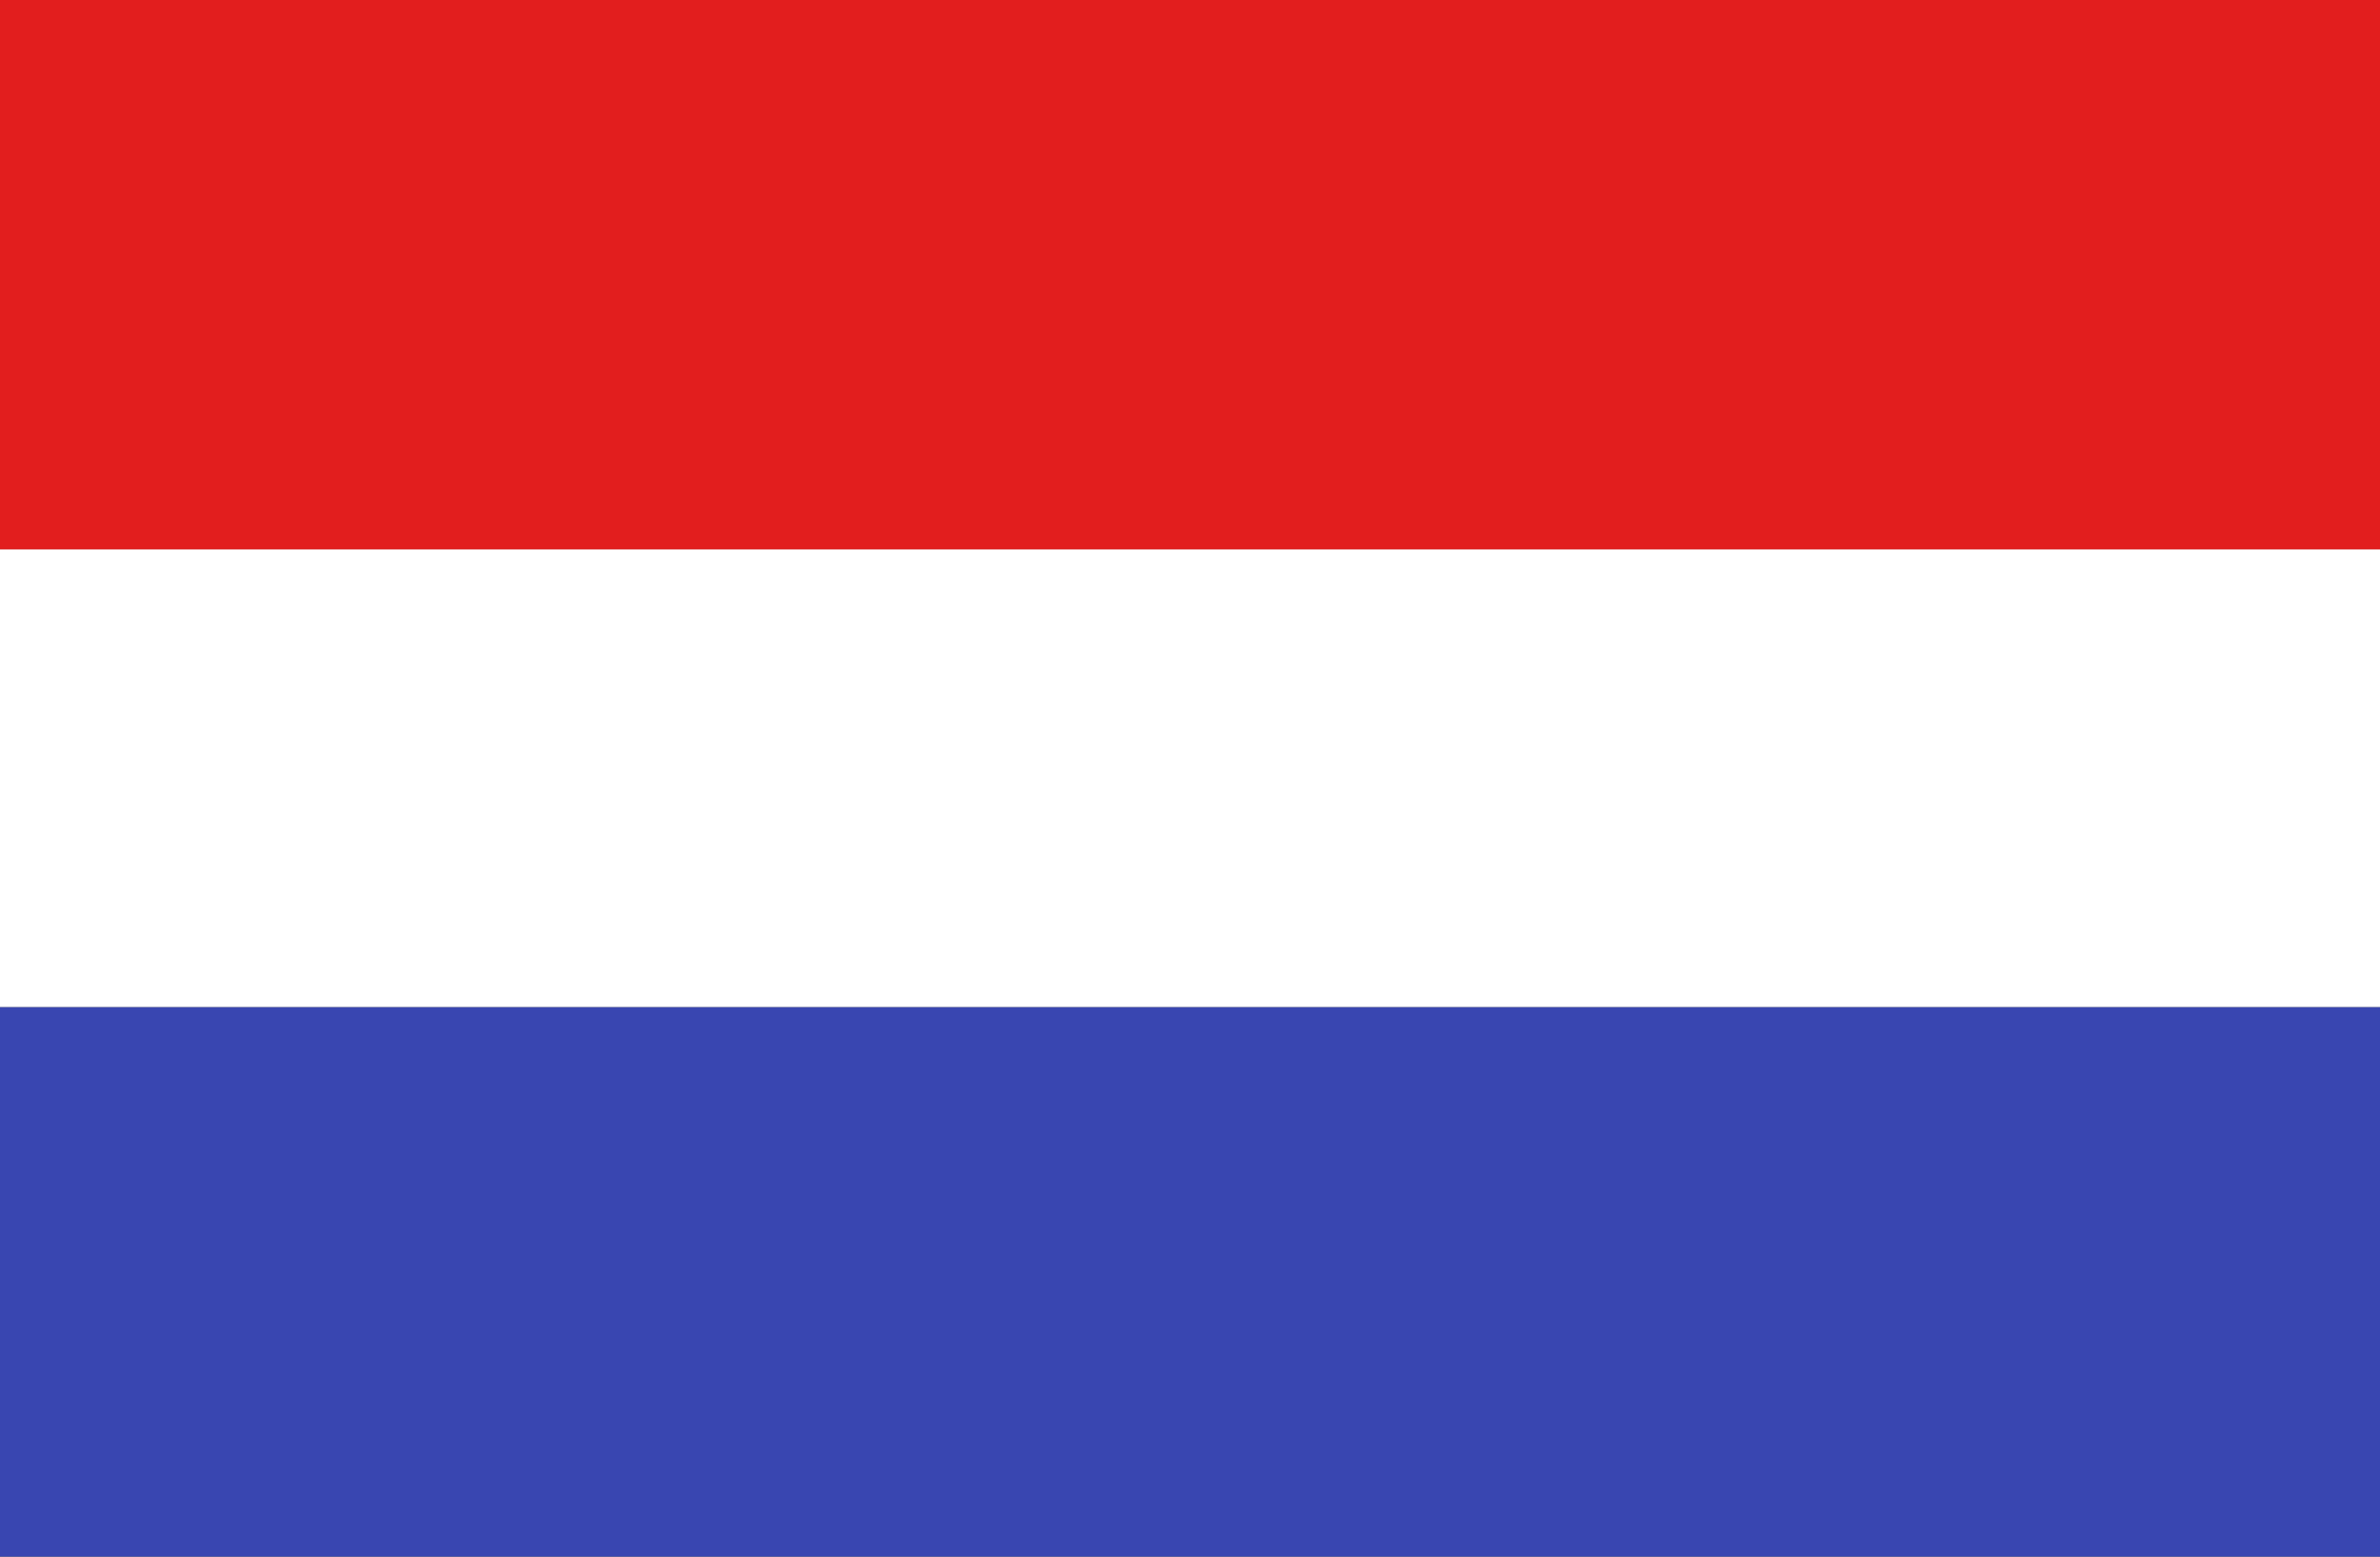
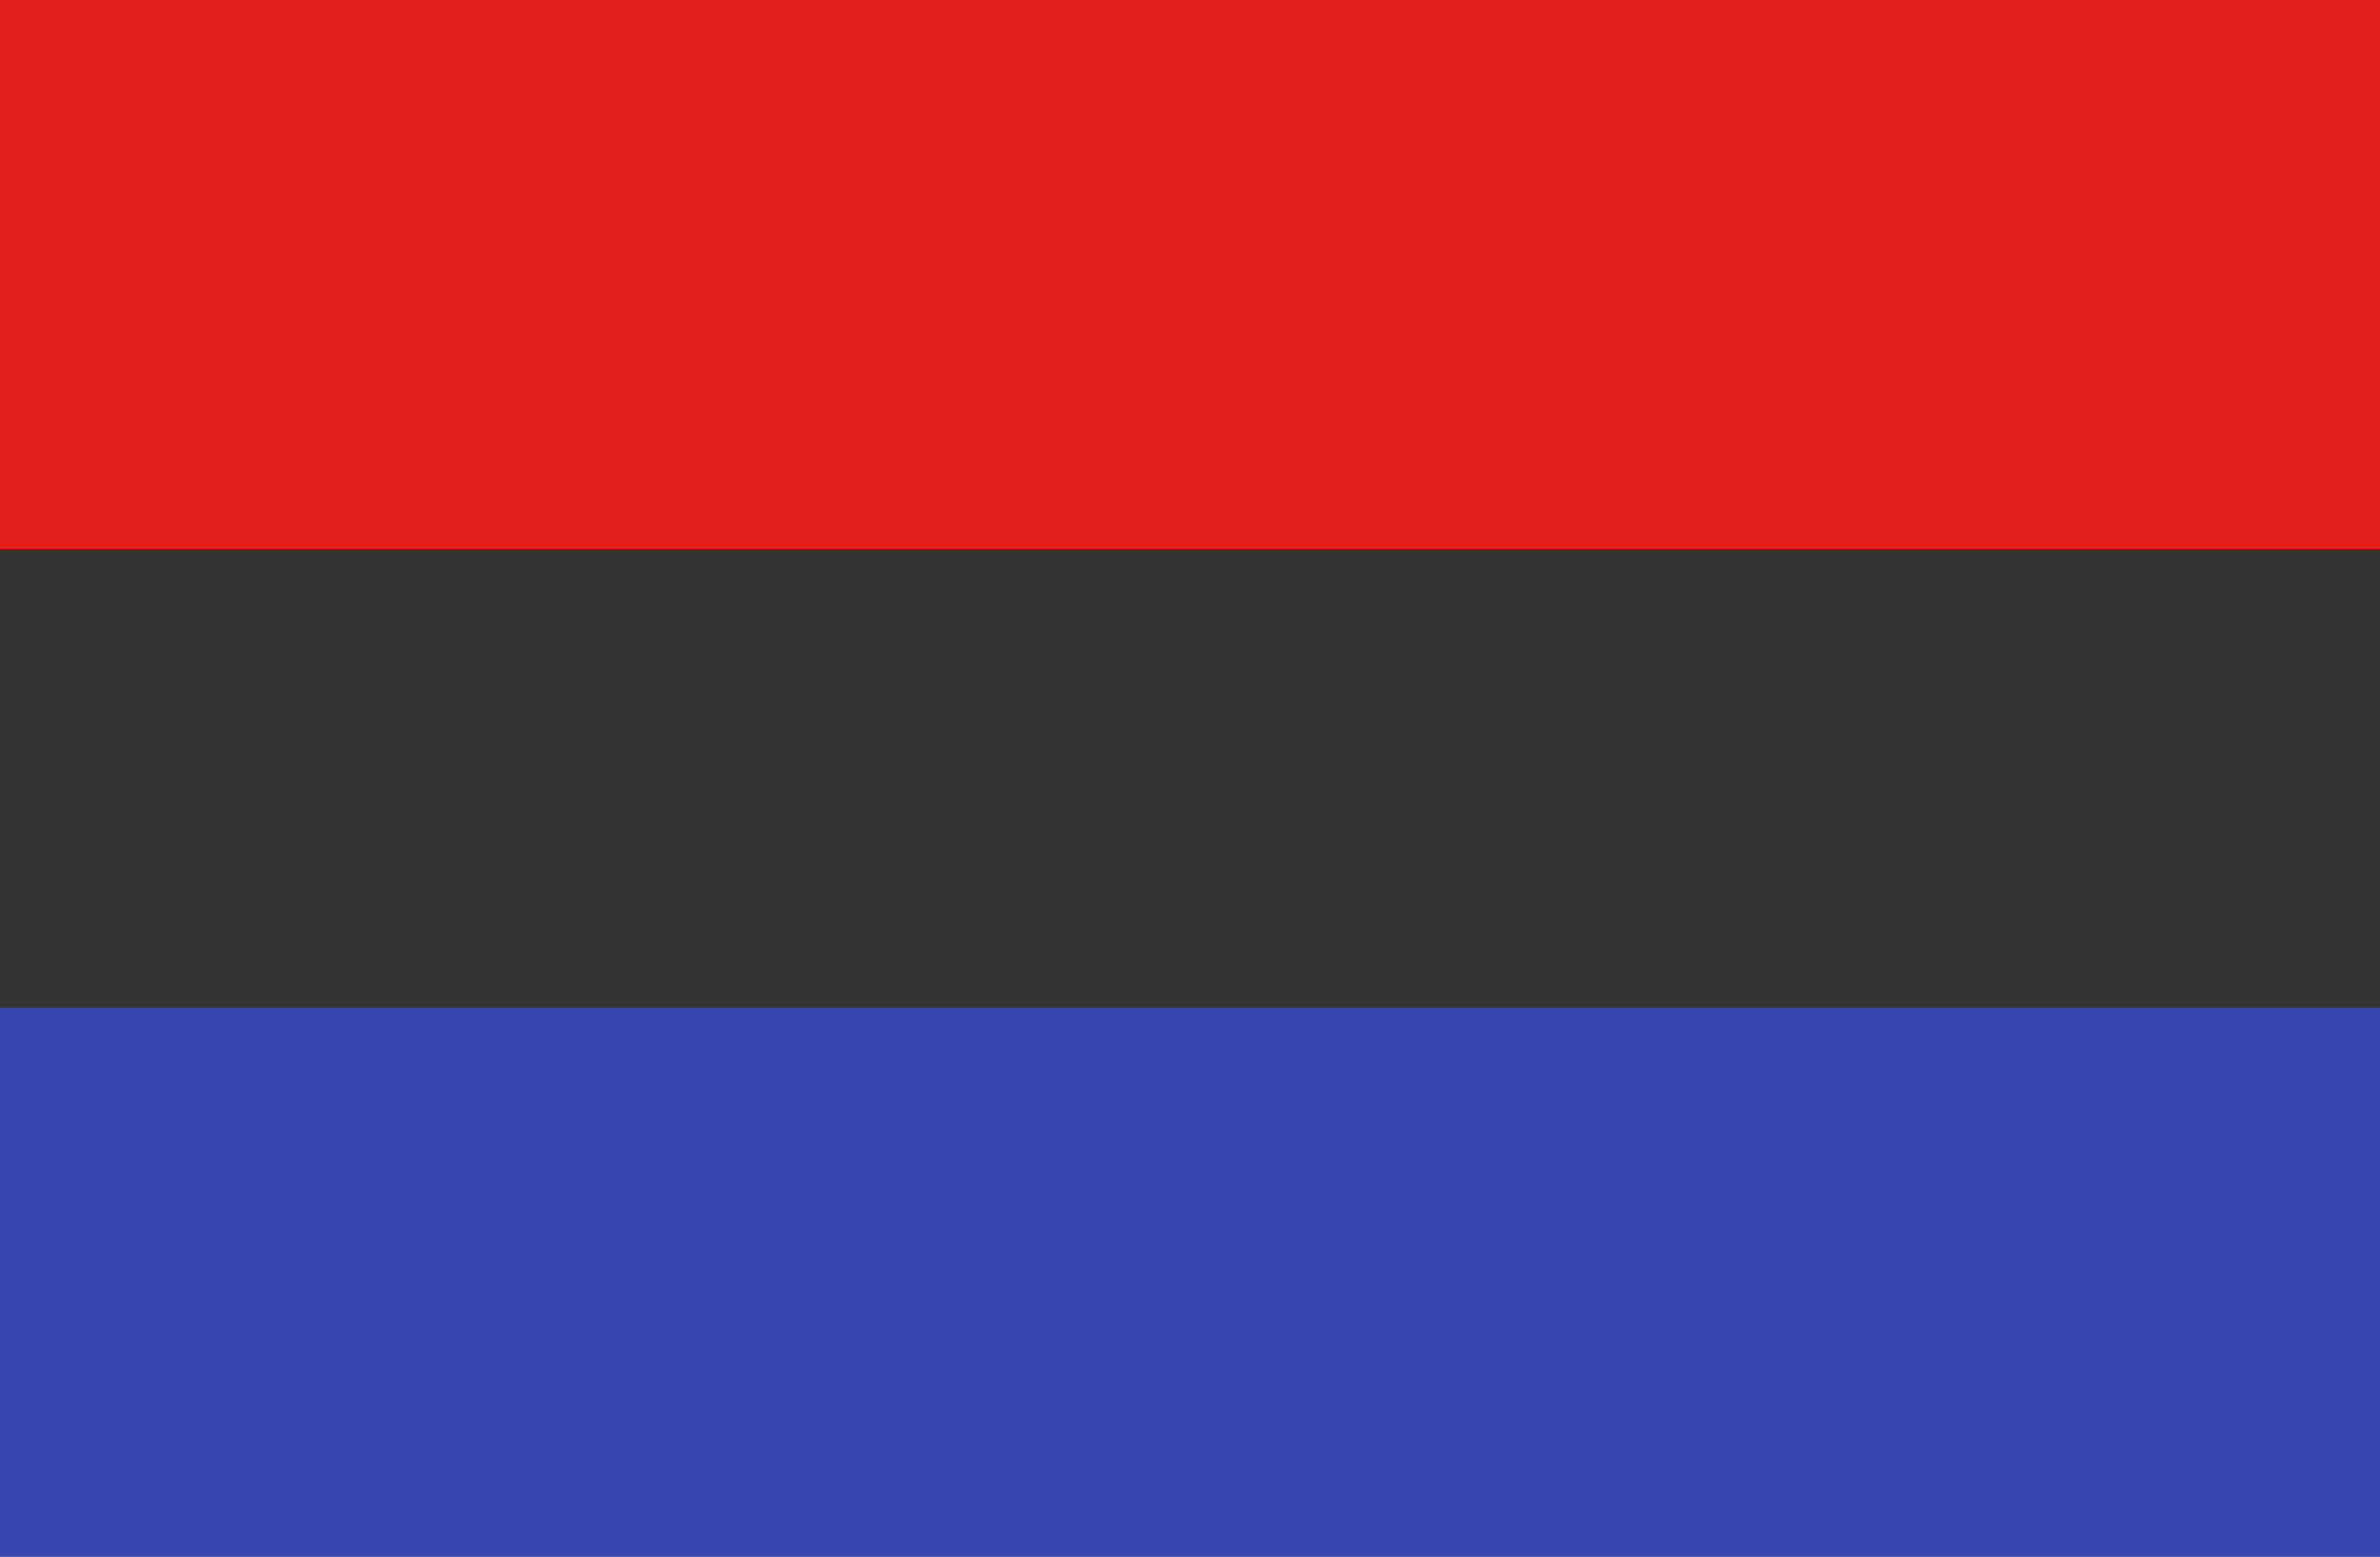
<svg xmlns="http://www.w3.org/2000/svg" width="26" height="17" viewBox="0 0 26 17">
  <rect x="0" y="0" width="26" height="17" fill="#333333" stroke="none" />
  <g id="Group_254" data-name="Group 254" transform="translate(-405.968 -563.01)">
    <rect id="Rectangle_253" data-name="Rectangle 253" width="26" height="6" transform="translate(405.968 563.01)" fill="#e21e1e" />
-     <rect id="Rectangle_254" data-name="Rectangle 254" width="26" height="5" transform="translate(405.968 569.01)" fill="#fff" />
    <rect id="Rectangle_255" data-name="Rectangle 255" width="26" height="6" transform="translate(405.968 574.01)" fill="#3946b1" />
  </g>
</svg>